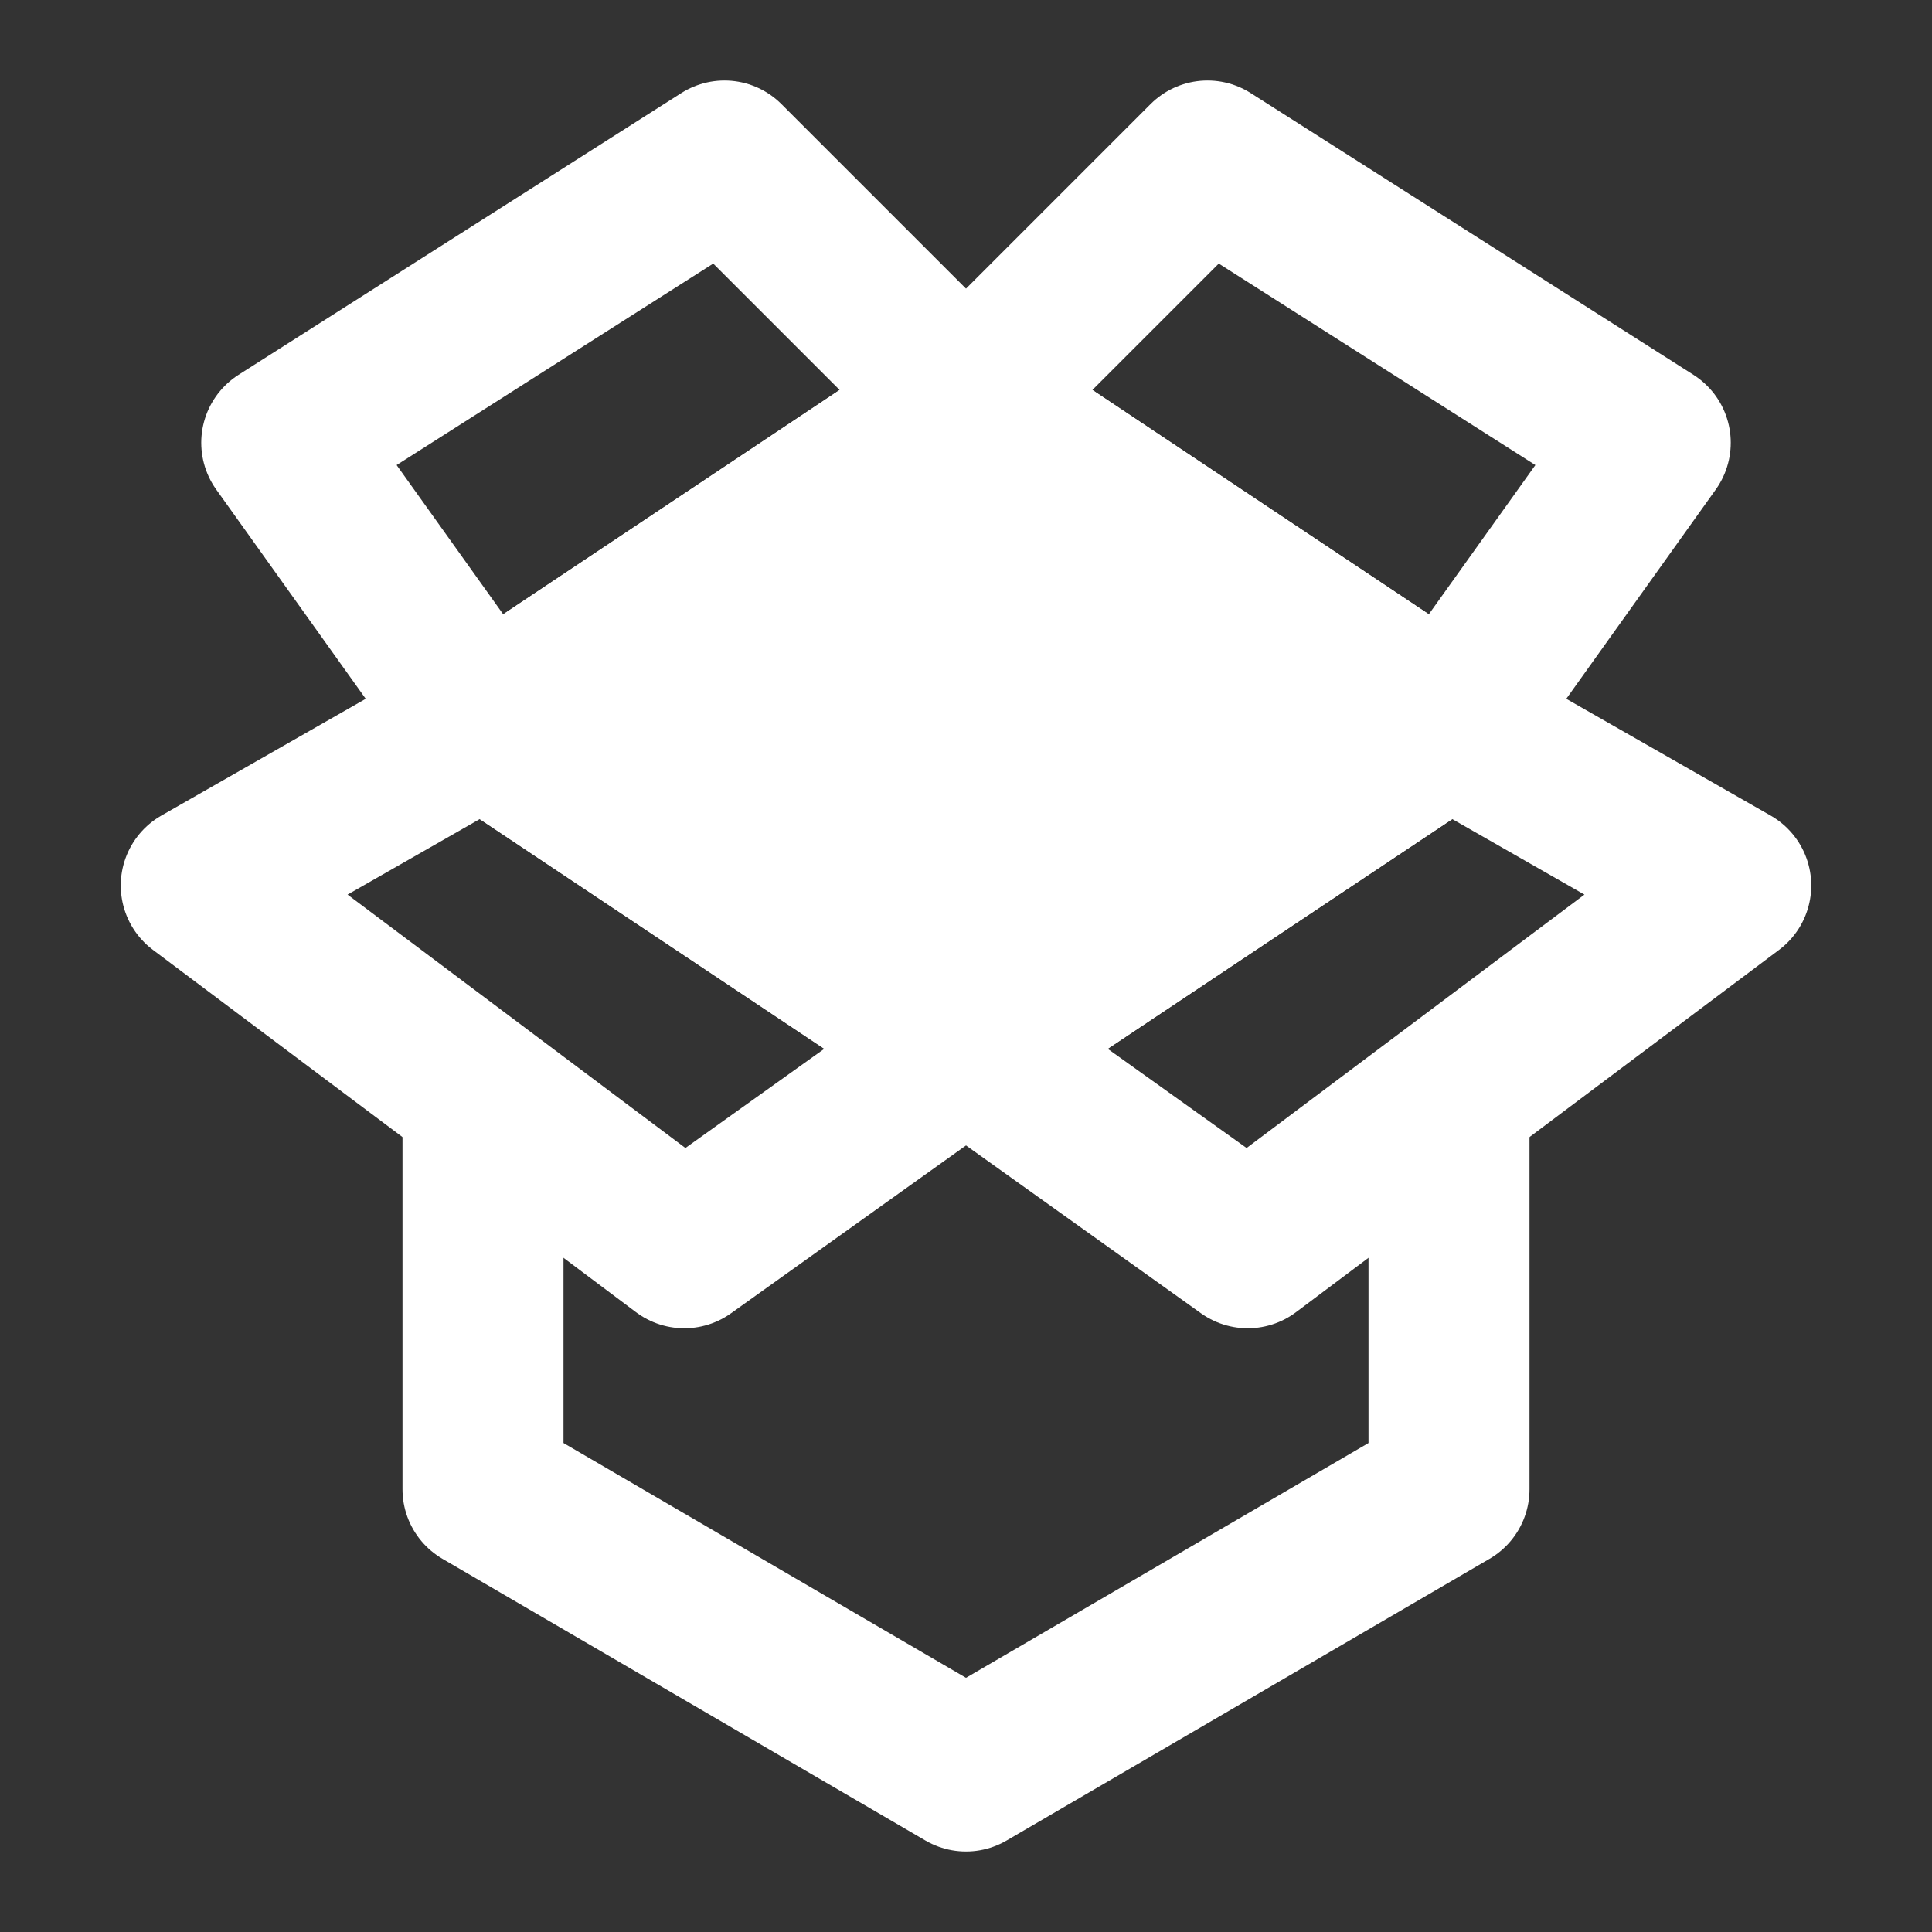
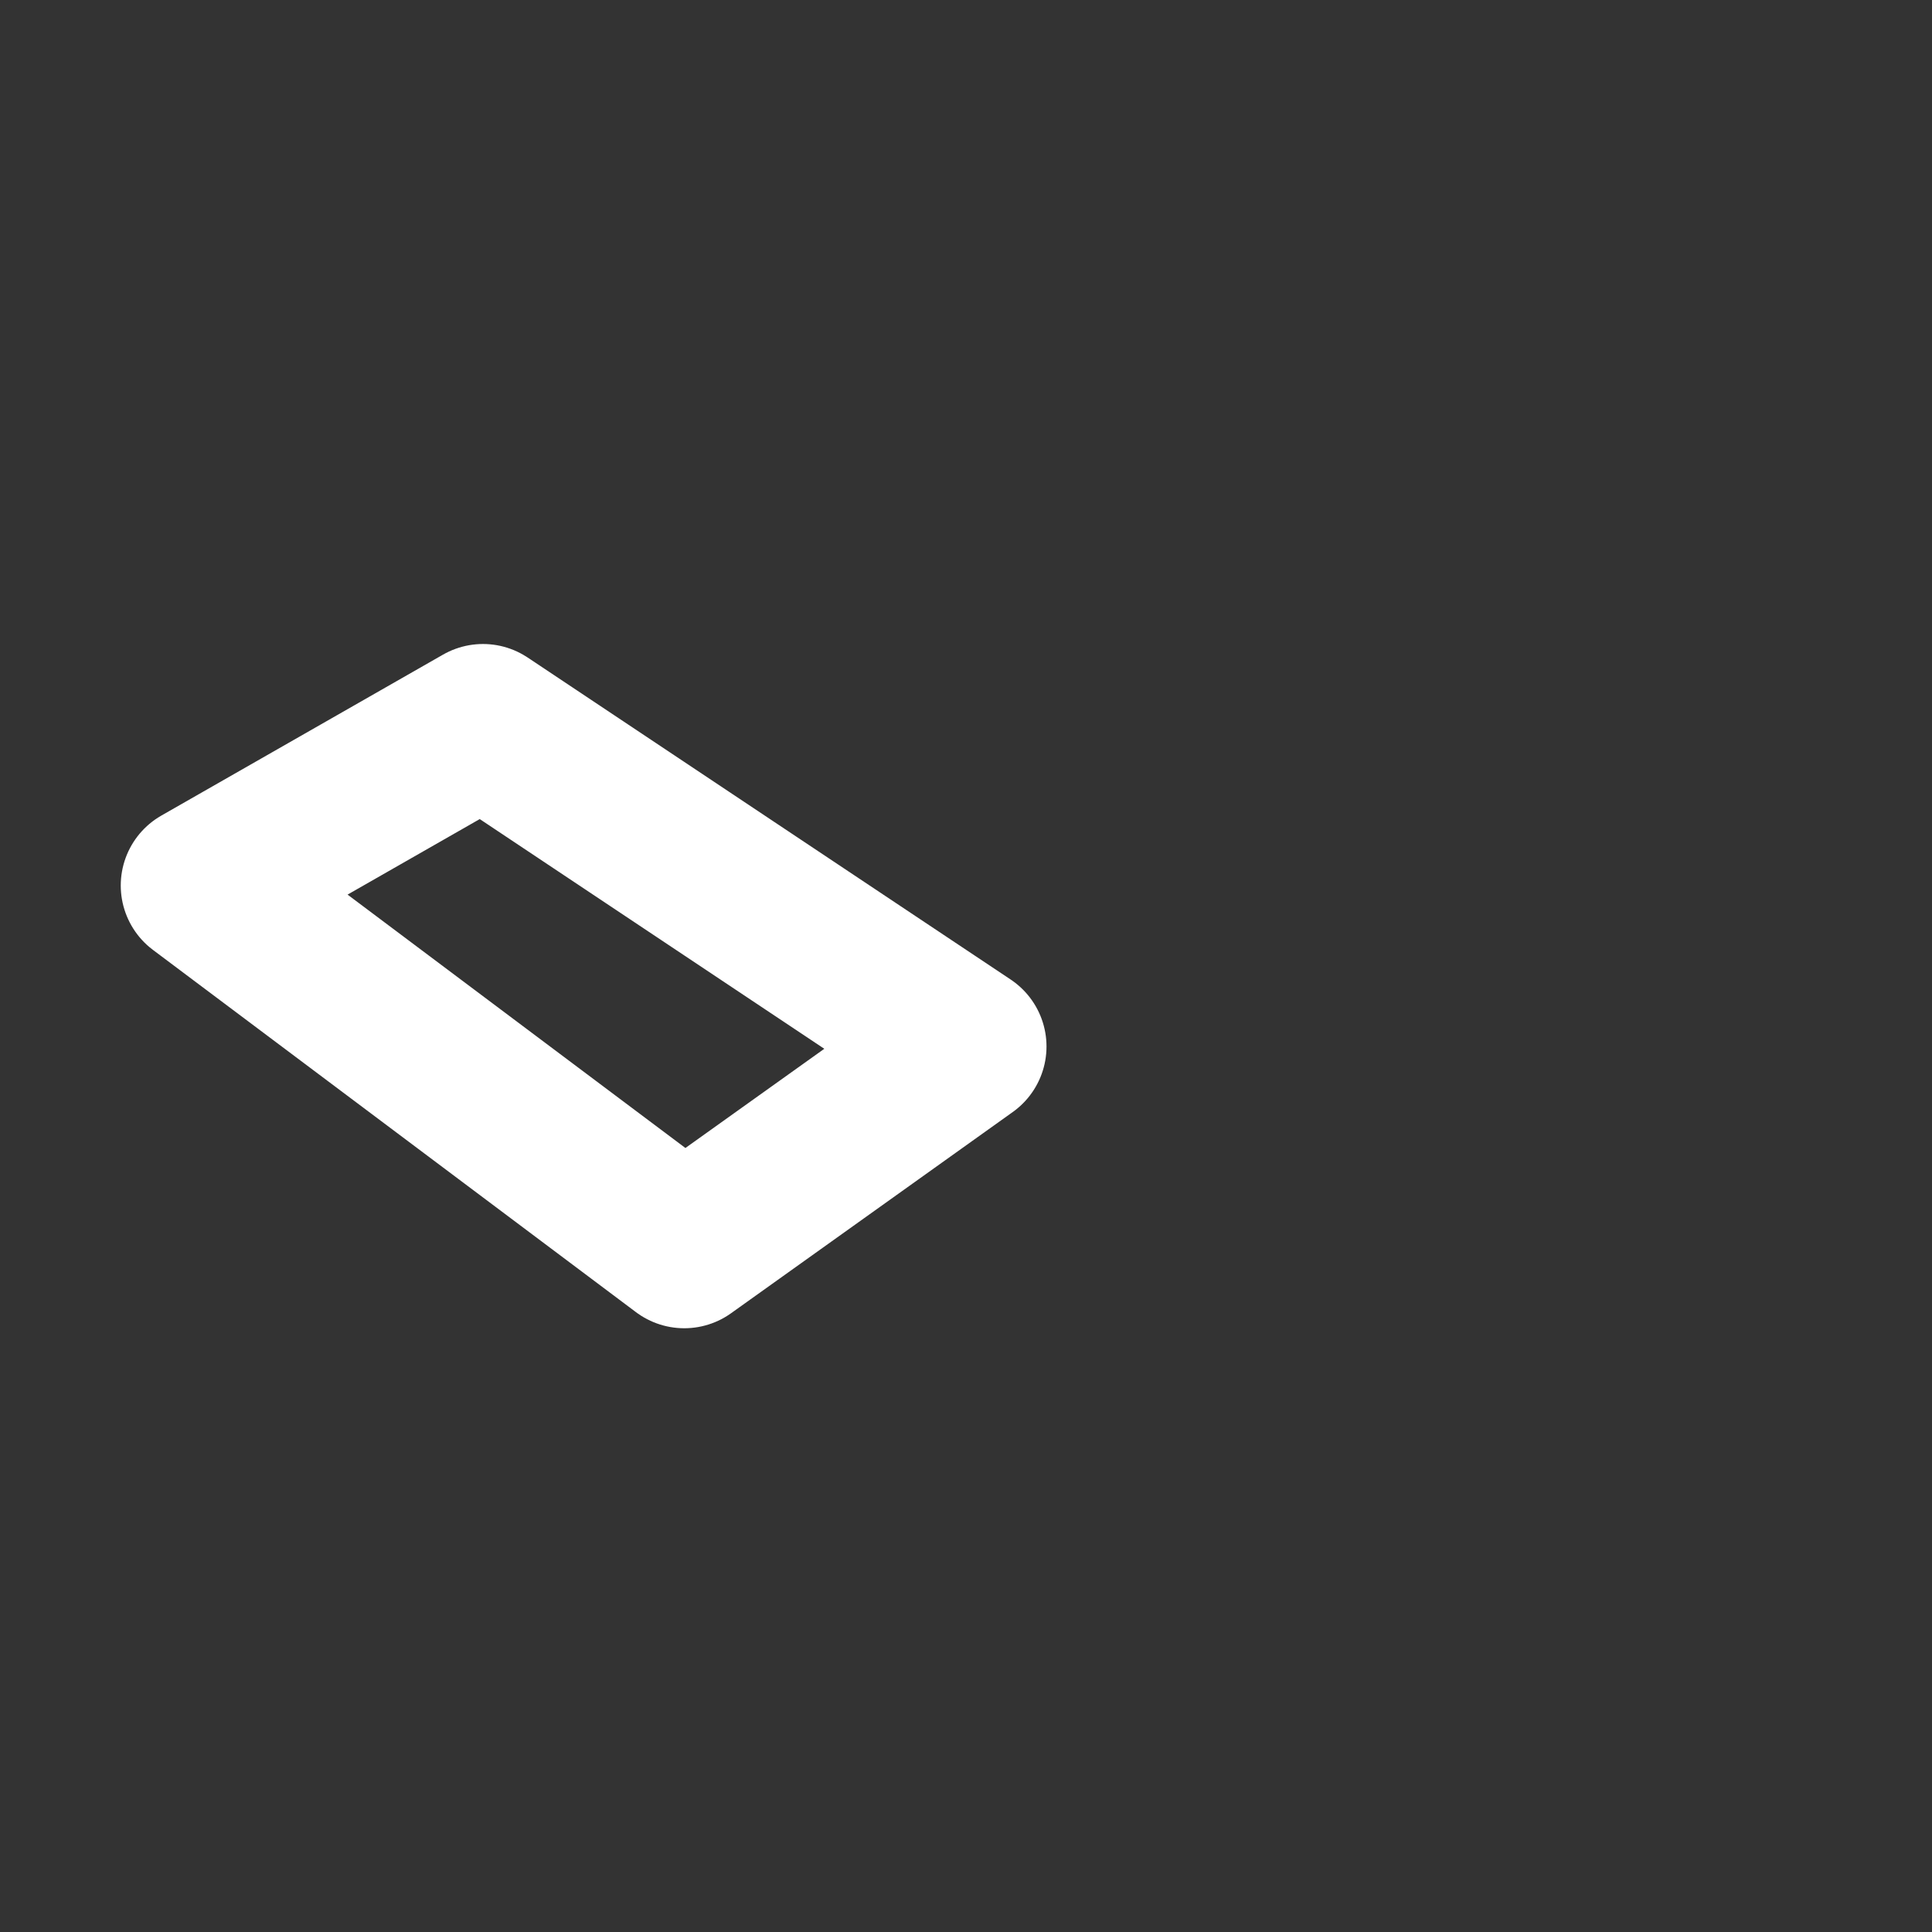
<svg xmlns="http://www.w3.org/2000/svg" width="48" height="48" viewBox="0 0 48 48" fill="none">
  <rect x="0" y="0" width="48" height="48" fill="#333333" stroke="none" />
-   <path d="M24 10L12 18L24 26L36 18L24 10Z" fill="white" stroke="white" stroke-width="4" stroke-linejoin="round" />
-   <path d="M24 10L36 18L41 11L30 4L24 10Z" stroke="white" stroke-width="4" stroke-linejoin="round" />
-   <path d="M24 10L12 18L7 11L18 4L24 10Z" stroke="white" stroke-width="4" stroke-linejoin="round" />
-   <path d="M43 22L36 18L24 26L31 31L43 22Z" stroke="white" stroke-width="4" stroke-linejoin="round" />
  <path d="M5 22L12 18L24 26L17 31L5 22Z" stroke="white" stroke-width="4" stroke-linejoin="round" />
-   <path d="M36 28V37L24 44L12 37V28" stroke="white" stroke-width="4" stroke-linecap="round" stroke-linejoin="round" />
</svg>